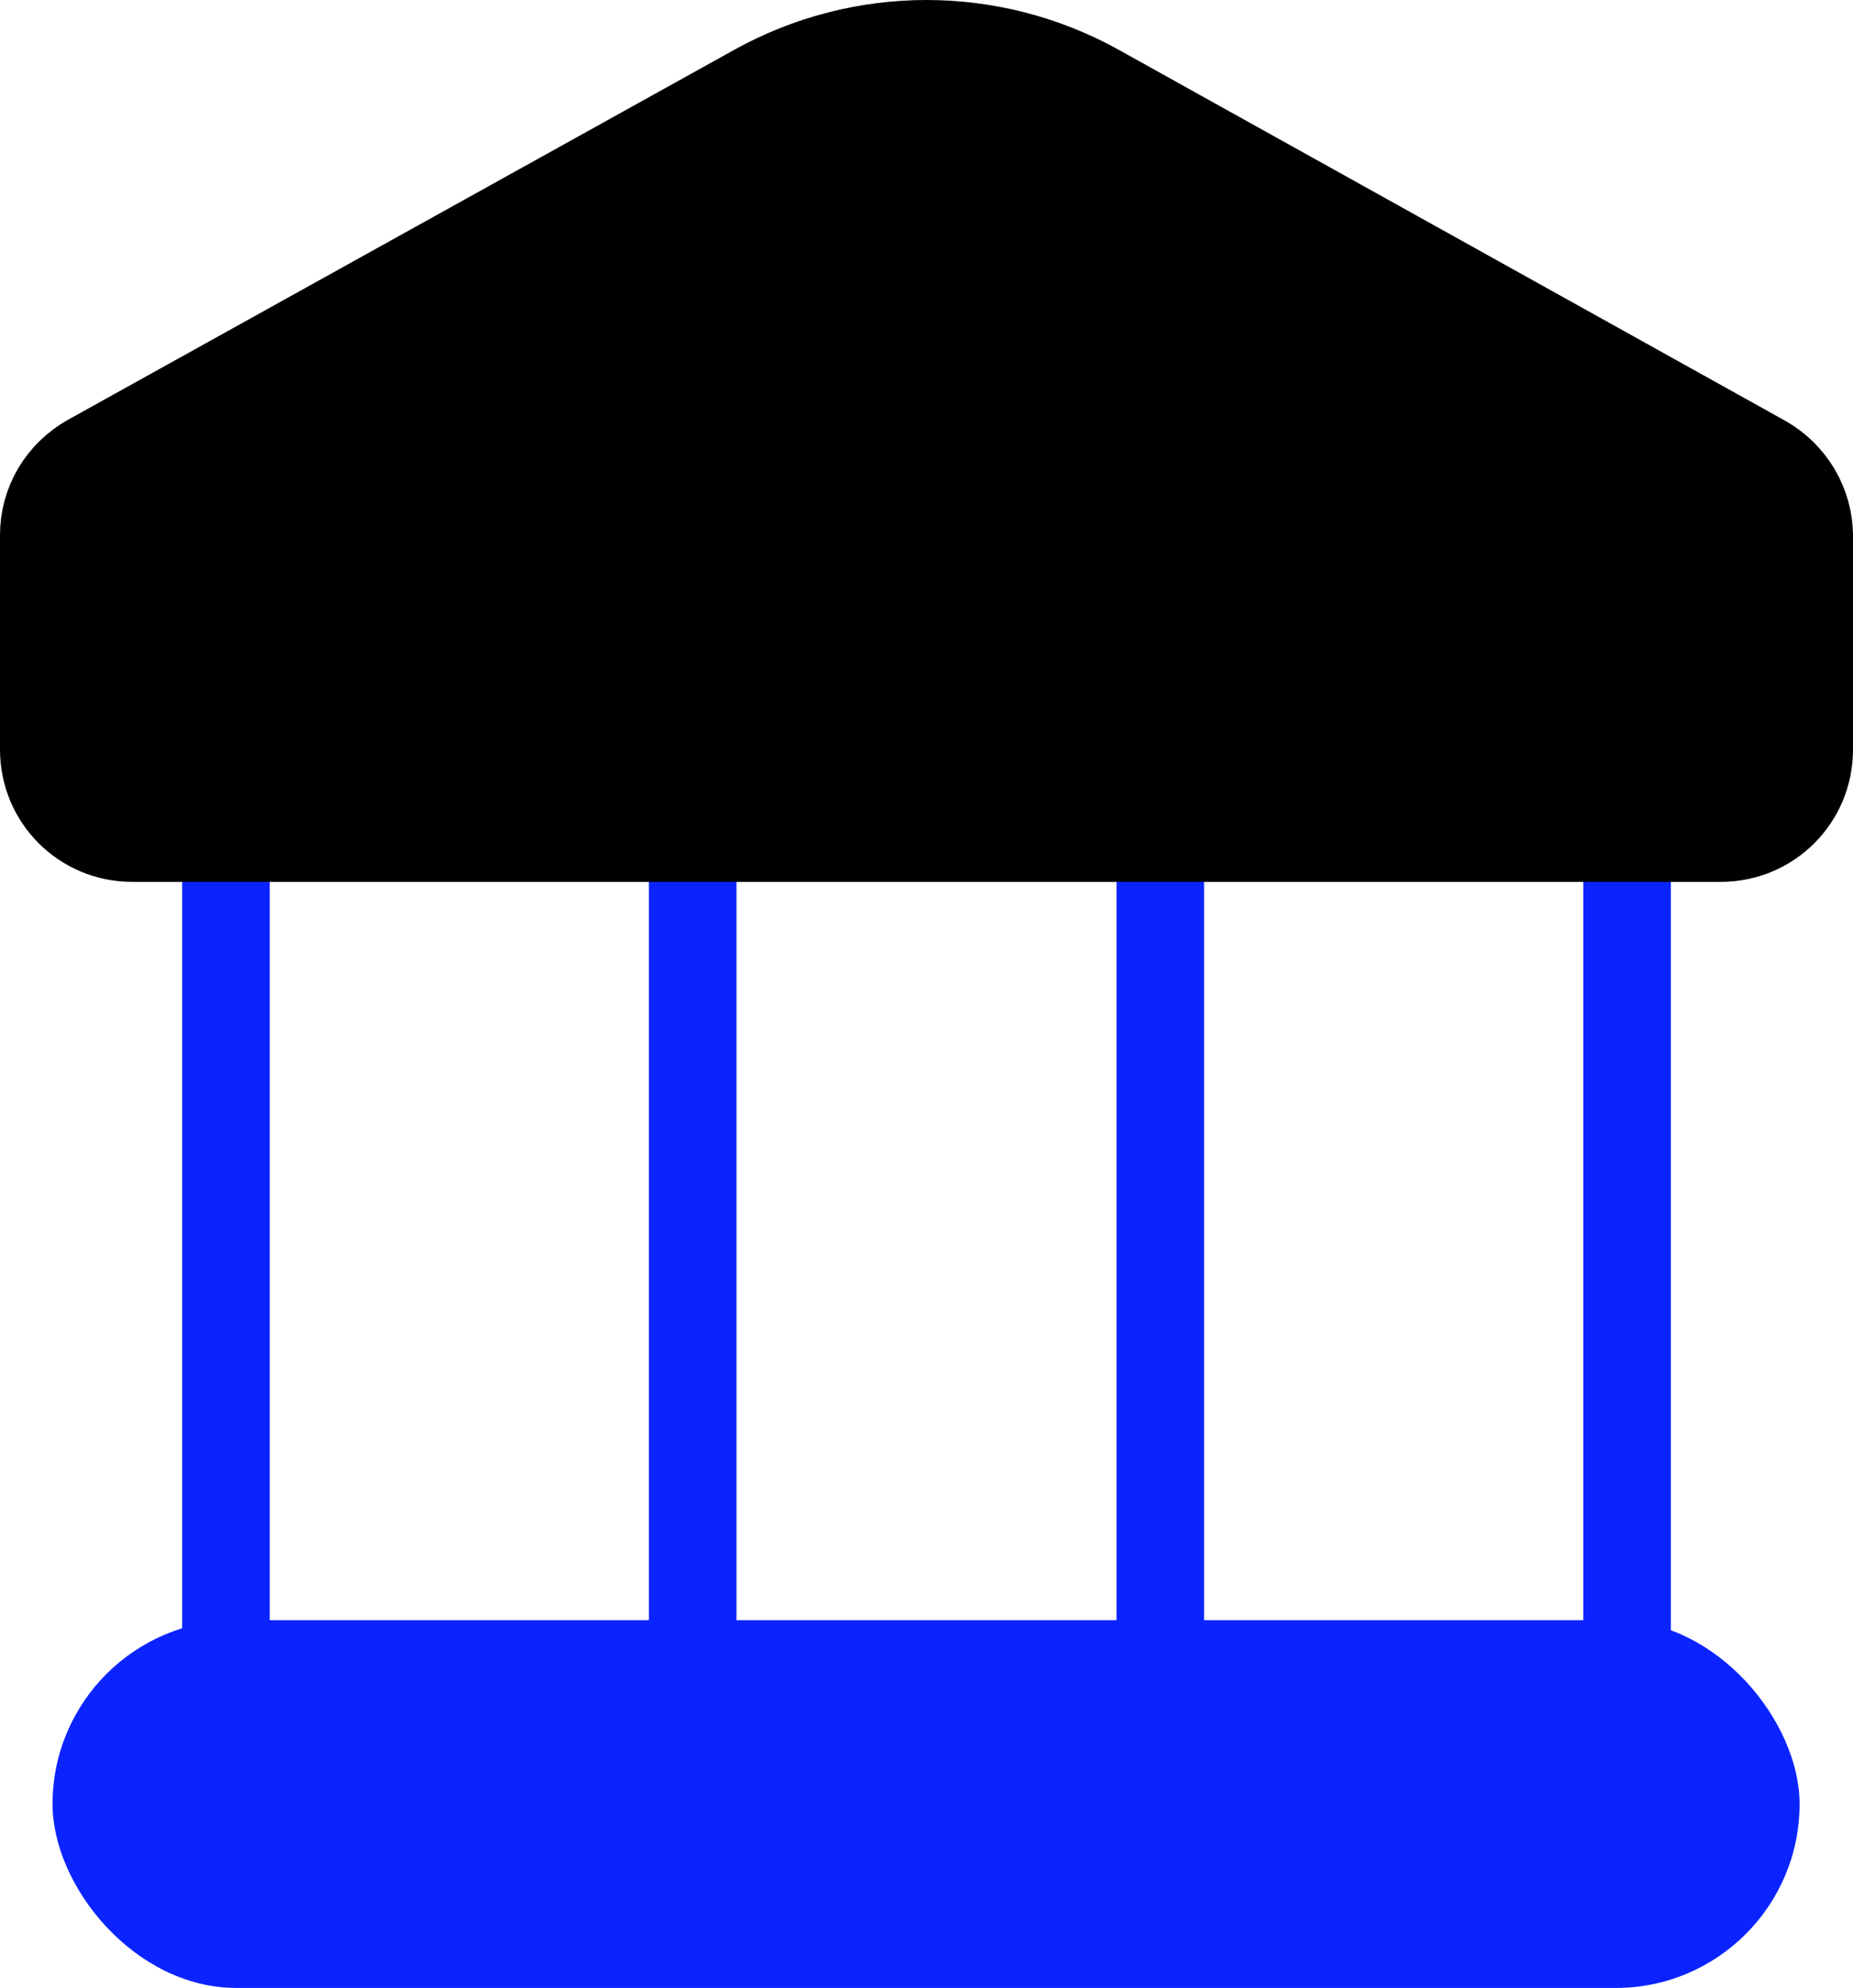
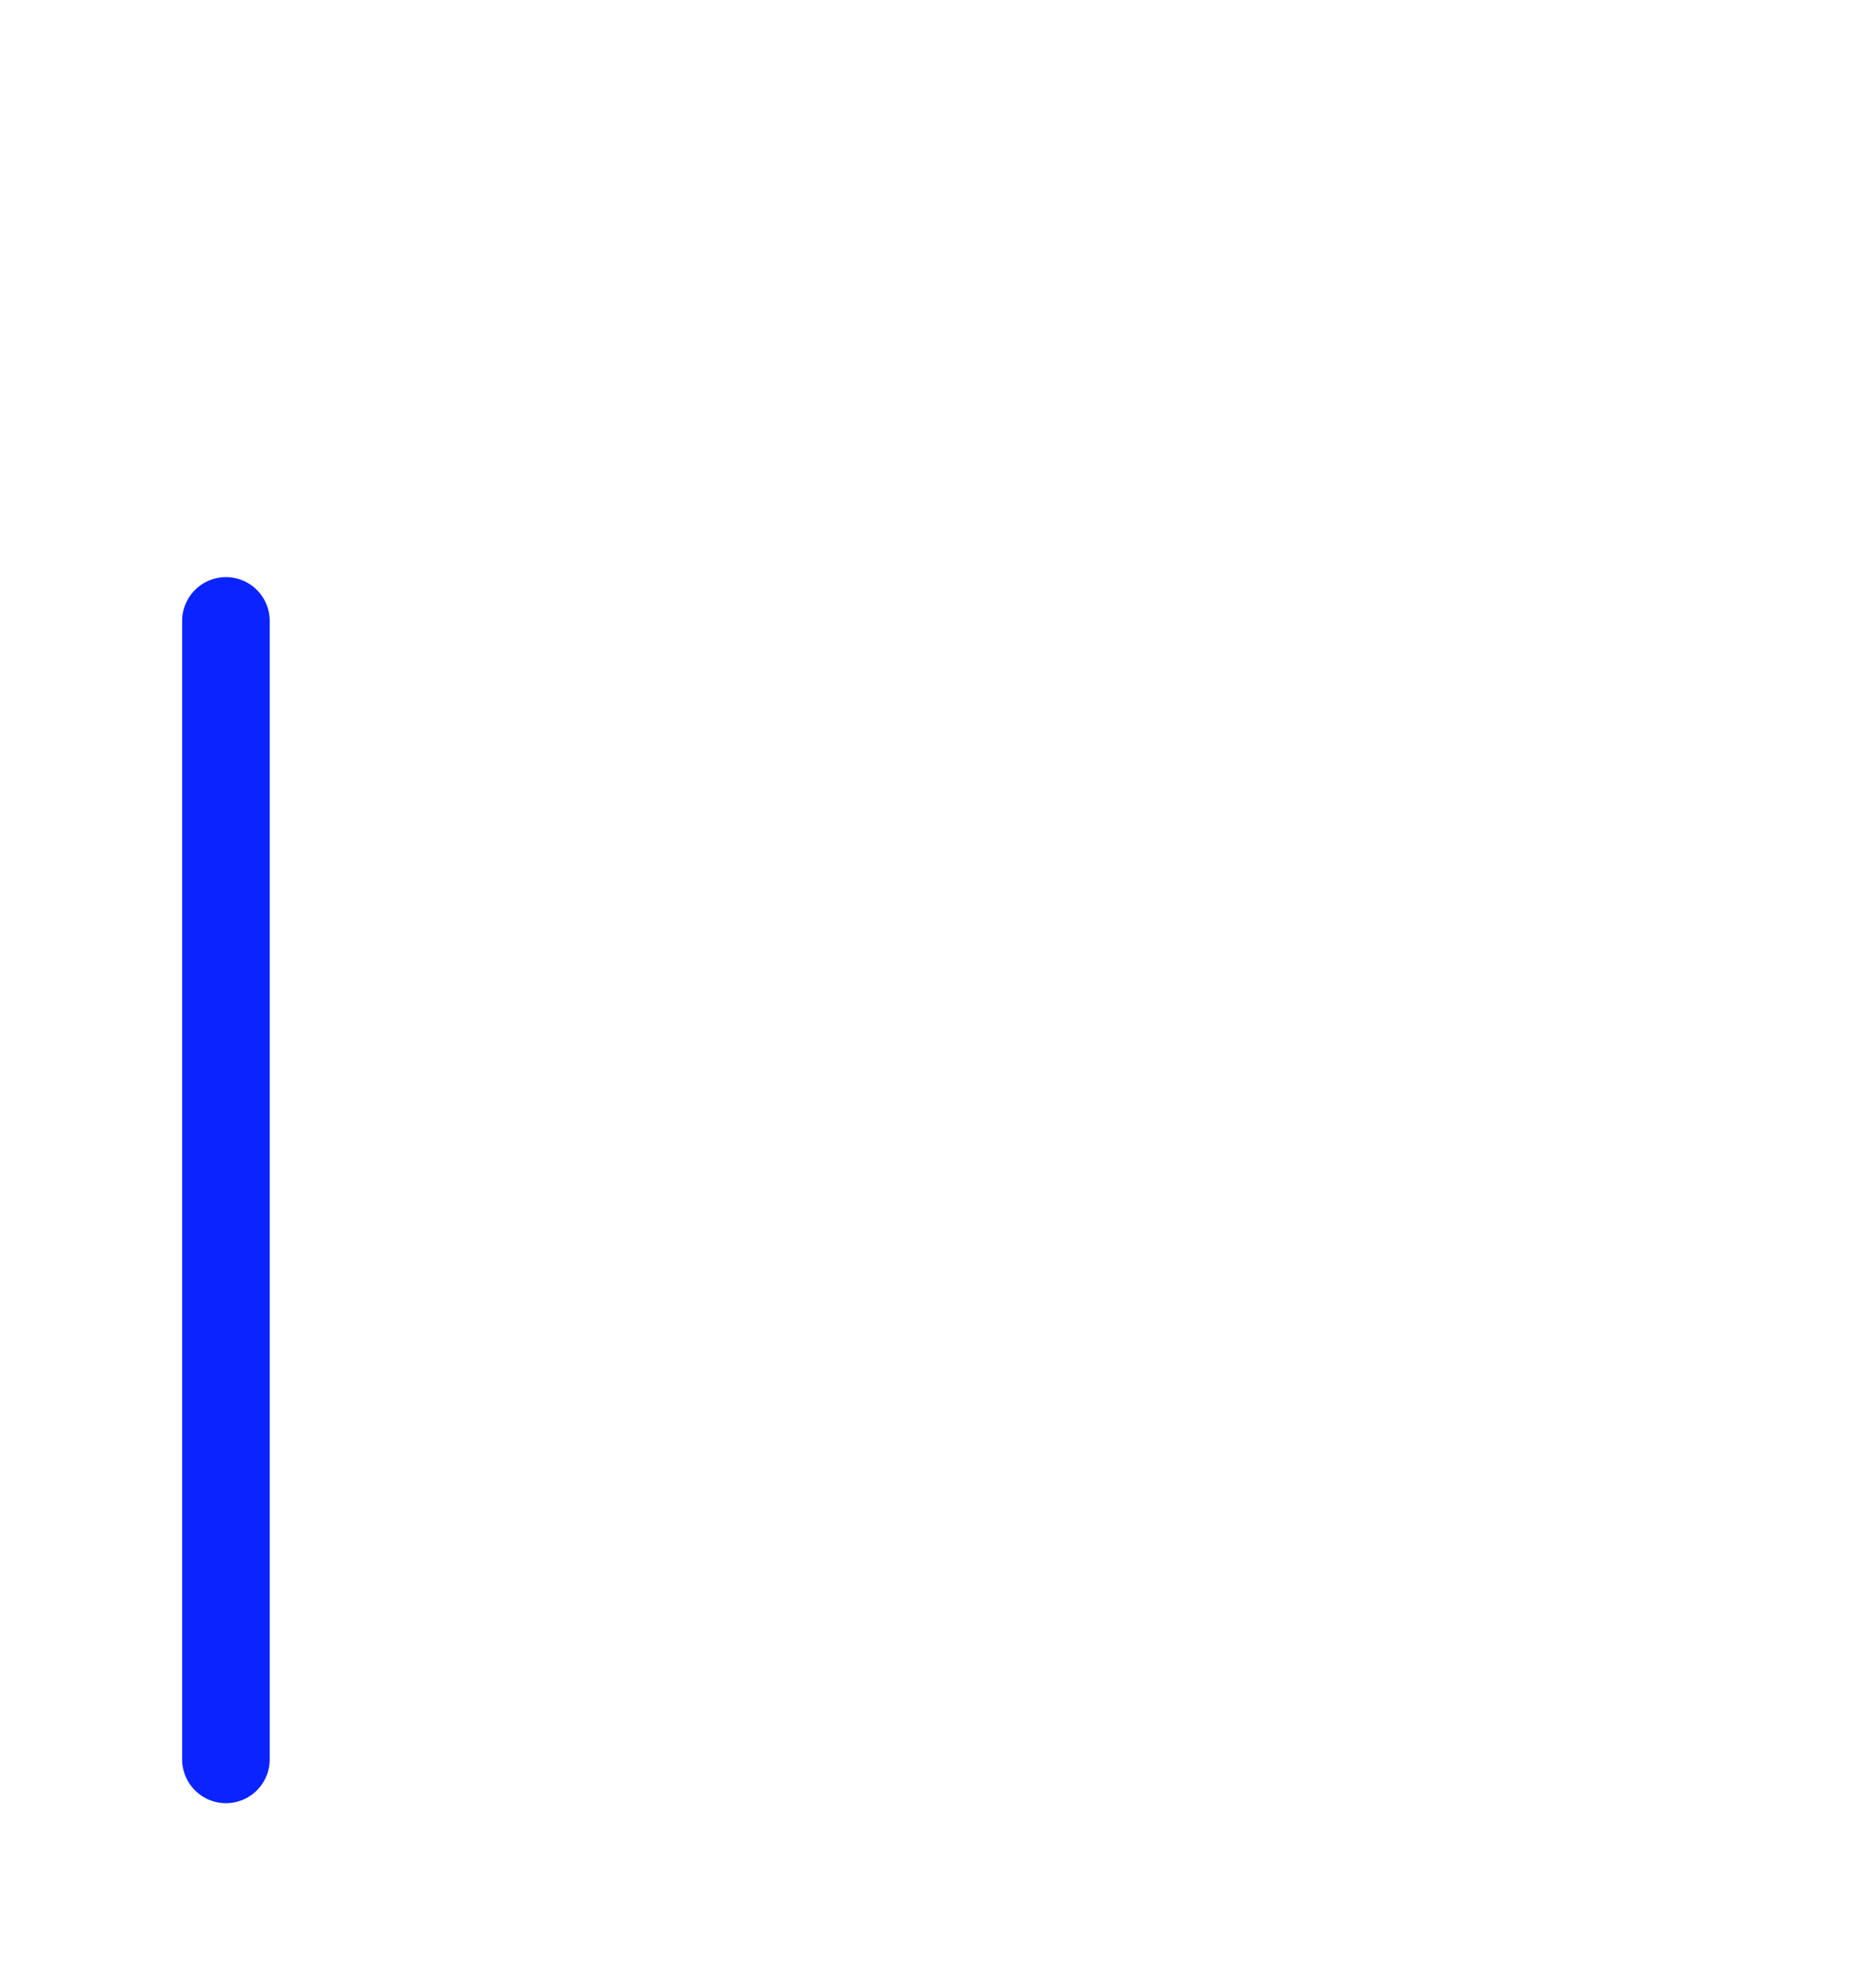
<svg xmlns="http://www.w3.org/2000/svg" id="Capa_2" data-name="Capa 2" viewBox="0 0 21.16 22.7">
  <defs>
    <style>
      .cls-1 {
        fill: #0b24ff;
      }

      .cls-2 {
        stroke: #000;
      }

      .cls-2, .cls-3 {
        stroke-linecap: round;
        stroke-linejoin: round;
      }

      .cls-3 {
        fill: none;
        stroke: #0b24ff;
      }
    </style>
  </defs>
  <line class="cls-3" x1="2.58" y1="7.09" x2="2.58" y2="20.09" />
-   <line class="cls-3" x1="7.91" y1="7.09" x2="7.91" y2="20.09" />
-   <line class="cls-3" x1="13.25" y1="7.09" x2="13.25" y2="20.09" />
-   <line class="cls-3" x1="18.58" y1="7.09" x2="18.58" y2="20.09" />
-   <path class="cls-2" d="m20.66,6.11v2.45c0,.56-.45,1.01-1.01,1.01H1.51c-.56,0-1.01-.45-1.01-1.01v-2.45c0-.37.2-.7.52-.88L8.62,1.01c1.22-.68,2.7-.68,3.92,0l7.6,4.23c.32.18.52.52.52.88Z" />
-   <rect class="cls-1" x=".6" y="18.5" width="19.95" height="4.2" rx="2.1" ry="2.1" />
</svg>